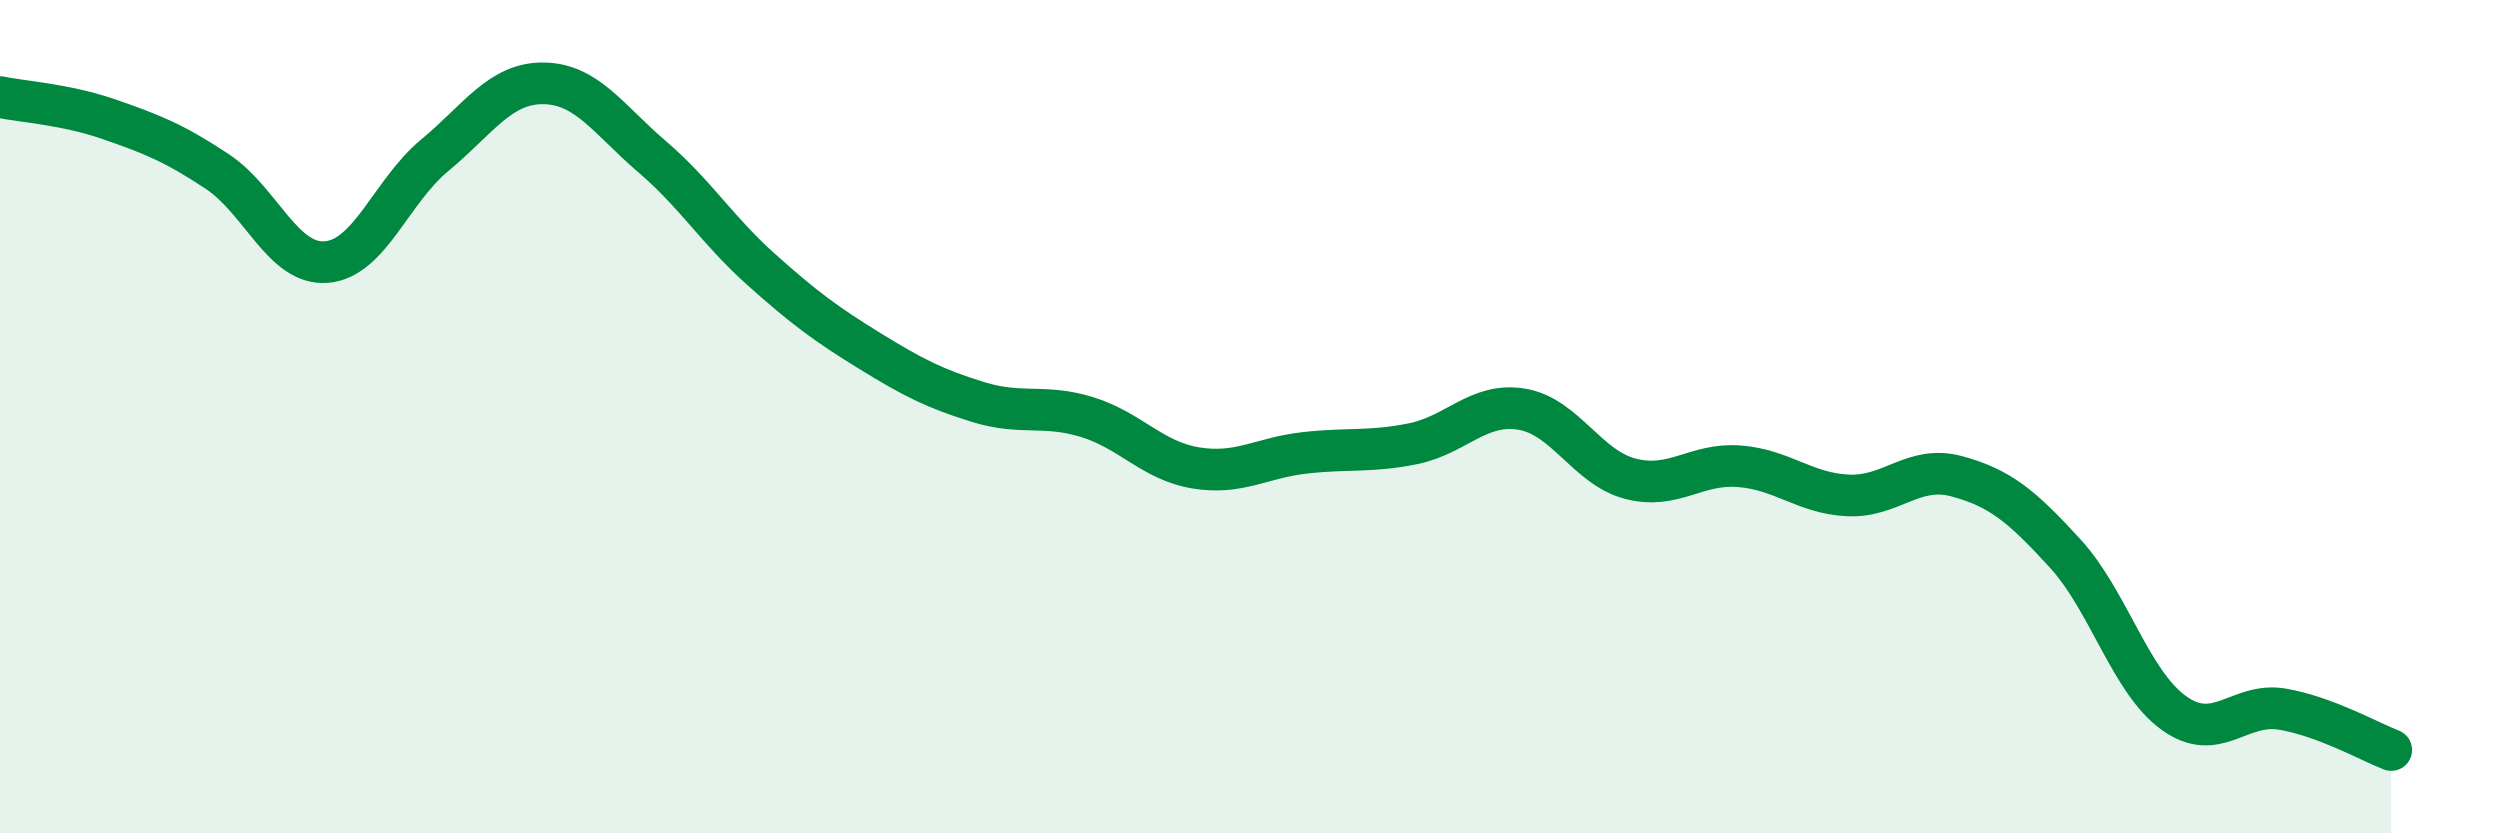
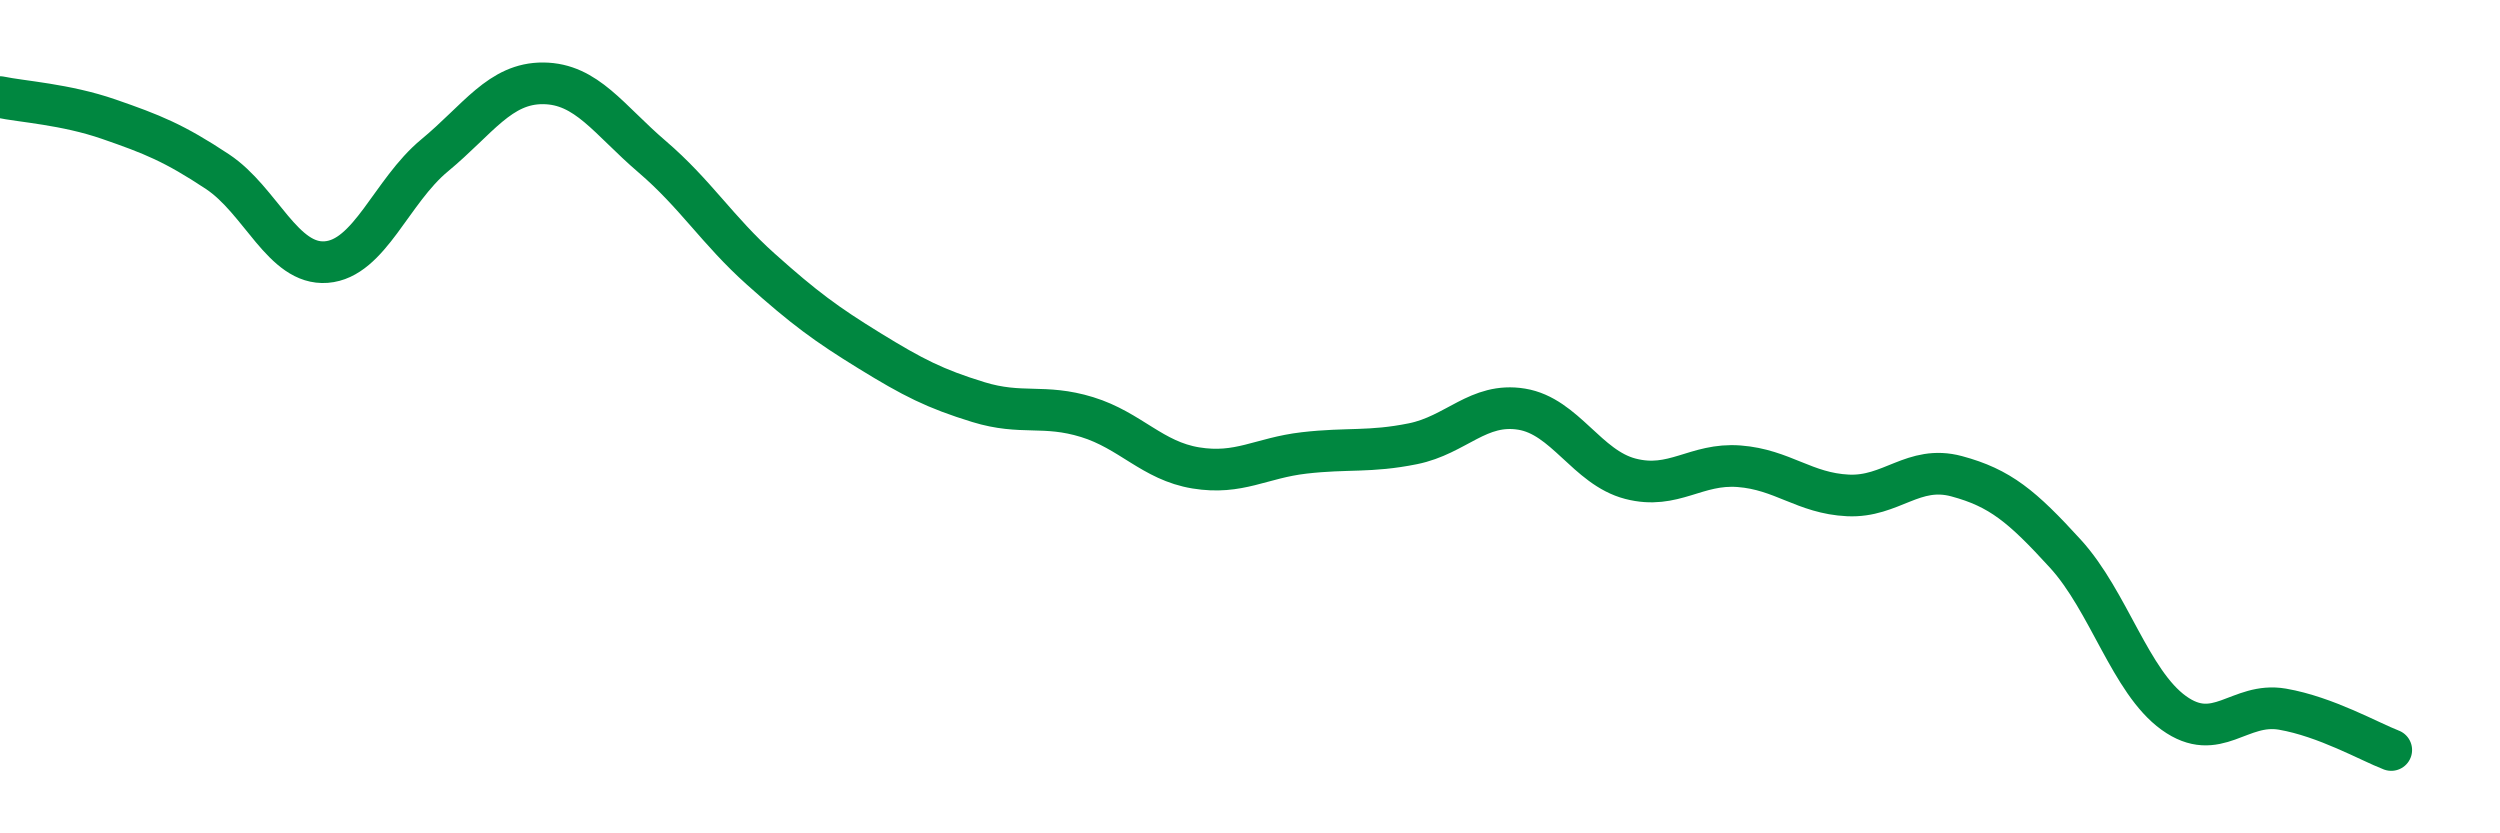
<svg xmlns="http://www.w3.org/2000/svg" width="60" height="20" viewBox="0 0 60 20">
-   <path d="M 0,2.33 C 0.52,2.44 1.57,2.5 2.61,2.86 C 3.65,3.22 4.18,3.43 5.22,4.12 C 6.26,4.81 6.79,6.37 7.83,6.29 C 8.87,6.21 9.39,4.59 10.43,3.73 C 11.47,2.87 12,1.99 13.04,2 C 14.08,2.01 14.61,2.87 15.65,3.76 C 16.69,4.65 17.22,5.53 18.26,6.46 C 19.3,7.39 19.83,7.78 20.87,8.42 C 21.91,9.06 22.44,9.33 23.48,9.65 C 24.52,9.97 25.05,9.69 26.09,10.01 C 27.13,10.33 27.66,11.06 28.7,11.23 C 29.74,11.4 30.26,10.99 31.3,10.87 C 32.34,10.75 32.87,10.86 33.91,10.65 C 34.95,10.44 35.48,9.65 36.52,9.82 C 37.56,9.99 38.09,11.22 39.13,11.49 C 40.17,11.76 40.7,11.11 41.74,11.19 C 42.78,11.27 43.31,11.84 44.35,11.89 C 45.39,11.94 45.92,11.15 46.96,11.43 C 48,11.71 48.53,12.15 49.57,13.29 C 50.61,14.43 51.13,16.36 52.17,17.11 C 53.21,17.86 53.74,16.84 54.78,17.02 C 55.82,17.2 56.87,17.8 57.39,18L57.39 20L0 20Z" fill="#008740" opacity="0.1" stroke-linecap="round" stroke-linejoin="round" />
  <path d="M 0,2.33 C 0.52,2.44 1.57,2.5 2.61,2.86 C 3.65,3.22 4.18,3.43 5.22,4.12 C 6.26,4.81 6.79,6.37 7.83,6.29 C 8.87,6.21 9.39,4.59 10.43,3.73 C 11.47,2.87 12,1.99 13.04,2 C 14.08,2.01 14.61,2.87 15.65,3.76 C 16.69,4.65 17.22,5.53 18.26,6.46 C 19.3,7.39 19.83,7.78 20.87,8.42 C 21.91,9.06 22.44,9.33 23.48,9.65 C 24.52,9.97 25.05,9.69 26.09,10.01 C 27.13,10.33 27.66,11.06 28.7,11.23 C 29.74,11.4 30.26,10.99 31.3,10.87 C 32.34,10.75 32.87,10.86 33.91,10.65 C 34.95,10.44 35.48,9.65 36.52,9.82 C 37.56,9.99 38.09,11.22 39.13,11.49 C 40.17,11.76 40.7,11.11 41.74,11.19 C 42.78,11.27 43.31,11.84 44.35,11.89 C 45.39,11.94 45.92,11.15 46.96,11.43 C 48,11.71 48.53,12.15 49.57,13.29 C 50.61,14.43 51.13,16.36 52.17,17.11 C 53.21,17.86 53.74,16.84 54.78,17.02 C 55.82,17.2 56.87,17.8 57.39,18" stroke="#008740" stroke-width="1" fill="none" stroke-linecap="round" stroke-linejoin="round" />
</svg>